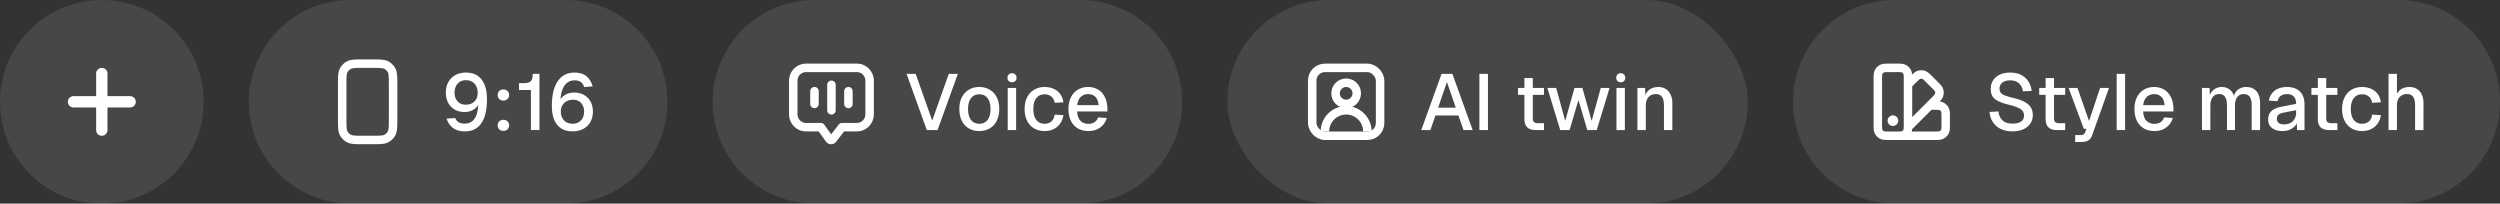
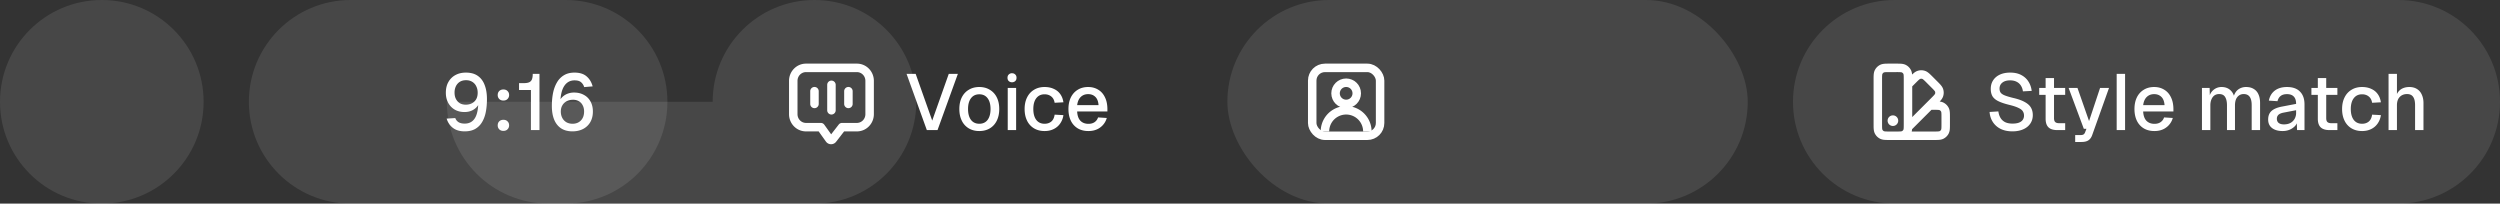
<svg xmlns="http://www.w3.org/2000/svg" width="442" height="36" fill="none">
  <rect width="100%" height="100%" fill="#333333" stroke="none" />
  <path fill="#fff" fill-opacity=".1" d="M0 18C0 8.059 8.059 0 18 0s18 8.059 18 18-8.059 18-18 18S0 27.941 0 18Z" />
-   <path fill="#fff" fill-rule="evenodd" d="M18 12a1 1 0 0 1 1 1v4h4a1 1 0 0 1 0 2h-4v4a1 1 0 0 1-2 0v-4h-4a1 1 0 0 1 0-2h4v-4a1 1 0 0 1 1-1Z" clip-rule="evenodd" />
  <path fill="#fff" fill-opacity=".1" d="M44 18c0-9.941 8.059-18 18-18h38c9.941 0 18 8.059 18 18s-8.059 18-18 18H62c-9.941 0-18-8.059-18-18Z" />
-   <path fill="#fff" fill-rule="evenodd" d="M66.563 10.505c.975.015 1.568.076 2.05.322a3 3 0 0 1 1.31 1.31c.327.642.327 1.483.327 3.163v5.4l-.005 1.113c-.016.975-.077 1.568-.322 2.05l-.115.206a3 3 0 0 1-1.196 1.104l-.123.058c-.46.197-1.032.25-1.926.264l-1.113.005h-.9l-1.113-.005c-.894-.014-1.466-.067-1.926-.265l-.123-.057a3 3 0 0 1-1.196-1.104l-.115-.207c-.245-.48-.306-1.074-.322-2.049L59.75 20.7v-5.4c0-1.575 0-2.412.27-3.04l.057-.122a3 3 0 0 1 1.104-1.196l.207-.115c.48-.245 1.074-.306 2.049-.322l1.113-.005h.9l1.113.005ZM64.55 12c-.864 0-1.423.001-1.848.036-.408.033-.559.09-.633.127a1.501 1.501 0 0 0-.656.656c-.037.074-.094.225-.127.633-.035.425-.036.983-.036 1.848v5.4c0 .864.001 1.423.036 1.848.033.408.09.559.127.633.144.282.374.512.656.656l.073.03c.093.034.254.072.56.097.425.035.983.036 1.848.036h.9c.864 0 1.423-.001 1.848-.036.408-.033.559-.09.633-.127l.103-.058a1.5 1.5 0 0 0 .553-.598l.03-.073c.034-.093.072-.254.097-.56.035-.425.036-.983.036-1.848v-5.4c0-.865-.001-1.423-.036-1.848-.025-.306-.063-.467-.097-.56l-.03-.073a1.501 1.501 0 0 0-.656-.656c-.074-.037-.225-.094-.633-.127C66.873 12 66.314 12 65.45 12h-.9Z" clip-rule="evenodd" />
  <path fill="#fff" d="M82.158 23.224c-.859 0-1.554-.205-2.086-.616-.532-.41-.9-.957-1.106-1.638l1.526-.098c.112.308.303.55.574.728.28.168.644.252 1.092.252.784 0 1.377-.308 1.778-.924.41-.616.62-1.615.63-2.996l.28.07c-.233.588-.588 1.036-1.064 1.344-.467.308-1.017.462-1.652.462-.653 0-1.227-.14-1.722-.42a3.068 3.068 0 0 1-1.162-1.204c-.28-.513-.42-1.11-.42-1.792 0-.737.15-1.367.448-1.89a3.104 3.104 0 0 1 1.246-1.232c.532-.29 1.148-.434 1.848-.434.859 0 1.559.191 2.1.574.55.383.957.924 1.218 1.624.27.69.406 1.521.406 2.492 0 .84-.07 1.61-.21 2.31-.14.7-.369 1.302-.686 1.806a3.27 3.27 0 0 1-1.218 1.176c-.495.27-1.101.406-1.82.406Zm.182-4.718c.42 0 .789-.084 1.106-.252.317-.168.565-.406.742-.714.177-.317.266-.7.266-1.148 0-.43-.084-.807-.252-1.134a1.786 1.786 0 0 0-.7-.784c-.308-.196-.677-.294-1.106-.294-.42 0-.784.093-1.092.28a1.906 1.906 0 0 0-.7.784 2.565 2.565 0 0 0-.238 1.134c0 .439.084.817.252 1.134.168.317.397.565.686.742.299.168.644.252 1.036.252Zm6.663 4.634c-.308 0-.555-.093-.742-.28a.977.977 0 0 1-.266-.7c0-.29.089-.523.266-.7.187-.187.434-.28.742-.28s.55.093.728.28c.187.177.28.41.28.7a.95.95 0 0 1-.28.7c-.177.187-.42.28-.728.28Zm0-5.362c-.308 0-.555-.093-.742-.28a.977.977 0 0 1-.266-.7c0-.29.089-.523.266-.7.187-.187.434-.28.742-.28s.55.093.728.28c.187.177.28.41.28.7a.95.95 0 0 1-.28.7c-.177.187-.42.28-.728.28ZM93.867 23v-7.084h-2.1v-1.218h.854c.373 0 .676-.047.91-.14a.952.952 0 0 0 .504-.504c.102-.243.154-.574.154-.994h1.19V23h-1.512Zm7.343.224c-.784 0-1.447-.173-1.988-.518-.541-.355-.952-.863-1.232-1.526-.28-.672-.42-1.484-.42-2.436 0-.83.07-1.6.21-2.31.15-.719.383-1.344.7-1.876a3.472 3.472 0 0 1 1.232-1.26c.513-.308 1.134-.462 1.862-.462.915 0 1.629.224 2.142.672.513.439.868 1.027 1.064 1.764l-1.498.126a1.762 1.762 0 0 0-.56-.868c-.252-.215-.635-.322-1.148-.322-.765 0-1.367.327-1.806.98-.439.653-.672 1.652-.7 2.996l-.266-.056c.103-.317.275-.607.518-.868a2.61 2.61 0 0 1 .91-.644 3.072 3.072 0 0 1 1.274-.252c.663 0 1.241.14 1.736.42.504.27.891.658 1.162 1.162.28.504.42 1.092.42 1.764 0 .728-.154 1.358-.462 1.89a3.107 3.107 0 0 1-1.274 1.204c-.541.28-1.167.42-1.876.42Zm.014-1.344c.607 0 1.097-.191 1.47-.574.383-.392.574-.924.574-1.596 0-.42-.084-.784-.252-1.092a1.67 1.67 0 0 0-.686-.728 1.97 1.97 0 0 0-1.008-.252c-.42 0-.793.084-1.12.252-.326.168-.583.41-.77.728-.186.308-.28.672-.28 1.092 0 .42.084.793.252 1.12.168.327.406.583.714.77.317.187.686.28 1.106.28Z" />
-   <path fill="#fff" fill-opacity=".1" d="M126 18c0-9.941 8.059-18 18-18h47c9.941 0 18 8.059 18 18s-8.059 18-18 18h-47c-9.941 0-18-8.059-18-18Z" />
+   <path fill="#fff" fill-opacity=".1" d="M126 18c0-9.941 8.059-18 18-18c9.941 0 18 8.059 18 18s-8.059 18-18 18h-47c-9.941 0-18-8.059-18-18Z" />
  <path fill="#fff" d="M153 14.294c0-.867-.685-1.544-1.5-1.544h-9c-.815 0-1.5.677-1.5 1.544v5.894c0 .866.685 1.544 1.5 1.544h2.625l.09.006a.749.749 0 0 1 .52.308l1.214 1.698 1.333-1.72.057-.066a.749.749 0 0 1 .536-.226h2.625c.815 0 1.5-.678 1.5-1.544v-5.894Zm1.5 5.894c0 1.667-1.329 3.044-3 3.044h-2.257l-1.419 1.832a1.12 1.12 0 0 1-1.713.073l-.087-.108-1.284-1.797h-2.24c-1.671 0-3-1.377-3-3.044v-5.894c0-1.667 1.33-3.044 3-3.044h9c1.67 0 3 1.377 3 3.044v5.894Z" />
  <path fill="#fff" d="M146.25 15a.75.75 0 0 1 1.5 0v4.5a.75.75 0 0 1-1.5 0V15Zm-3 1.125a.75.75 0 0 1 1.5 0v2.25a.75.75 0 0 1-1.5 0v-2.25Zm6 0a.75.75 0 0 1 1.5 0v2.25a.75.75 0 0 1-1.5 0v-2.25ZM163.864 23l-3.584-9.94h1.61l2.926 8.26 2.926-8.26h1.61L165.754 23h-1.89Zm9.275.168c-.709 0-1.33-.159-1.862-.476a3.17 3.17 0 0 1-1.232-1.358c-.289-.588-.434-1.274-.434-2.058 0-.793.145-1.48.434-2.058.29-.579.7-1.027 1.232-1.344.532-.327 1.153-.49 1.862-.49.71 0 1.33.163 1.862.49a3.18 3.18 0 0 1 1.232 1.344c.29.579.434 1.265.434 2.058 0 .784-.144 1.47-.434 2.058-.289.588-.7 1.04-1.232 1.358-.532.317-1.152.476-1.862.476Zm0-1.288c.635 0 1.125-.229 1.47-.686.346-.467.518-1.106.518-1.918 0-.812-.172-1.447-.518-1.904-.345-.467-.835-.7-1.47-.7-.625 0-1.115.233-1.47.7-.345.457-.518 1.092-.518 1.904 0 .812.173 1.451.518 1.918.355.457.845.686 1.47.686Zm5.028 1.12v-7.448h1.484V23h-1.484Zm.756-8.456a.807.807 0 0 1-.574-.21c-.149-.14-.224-.336-.224-.588 0-.243.075-.434.224-.574a.779.779 0 0 1 .574-.224c.234 0 .425.075.574.224.15.14.224.331.224.574 0 .252-.074.448-.224.588a.804.804 0 0 1-.574.21Zm5.755 8.624c-.709 0-1.329-.159-1.861-.476a3.164 3.164 0 0 1-1.232-1.358c-.29-.588-.434-1.274-.434-2.058 0-.784.144-1.465.434-2.044.289-.588.7-1.04 1.232-1.358.532-.327 1.152-.49 1.861-.49.607 0 1.144.107 1.611.322.476.205.858.509 1.148.91.298.401.49.891.574 1.47l-1.554.084c-.075-.485-.271-.854-.588-1.106-.318-.261-.714-.392-1.191-.392-.625 0-1.115.233-1.469.7-.346.457-.518 1.092-.518 1.904 0 .812.172 1.451.518 1.918.354.457.844.686 1.469.686.477 0 .873-.13 1.191-.392.317-.27.513-.677.588-1.218l1.554.084a3.374 3.374 0 0 1-.574 1.484 2.94 2.94 0 0 1-1.148.98c-.467.233-1.004.35-1.611.35Zm7.752 0c-.728 0-1.358-.159-1.89-.476a3.203 3.203 0 0 1-1.218-1.358c-.28-.588-.42-1.274-.42-2.058 0-.784.14-1.465.42-2.044.29-.588.696-1.04 1.218-1.358.523-.327 1.139-.49 1.848-.49.672 0 1.265.159 1.778.476.514.308.91.756 1.19 1.344.29.588.434 1.297.434 2.128v.378h-5.348c.038.728.229 1.274.574 1.638.355.364.831.546 1.428.546.439 0 .803-.103 1.092-.308.29-.205.49-.48.602-.826l1.54.098a3.087 3.087 0 0 1-1.162 1.68c-.569.42-1.264.63-2.086.63Zm-1.988-4.578h3.78c-.046-.663-.238-1.153-.574-1.47-.326-.317-.746-.476-1.26-.476-.532 0-.97.168-1.316.504-.336.327-.546.807-.63 1.442Z" />
  <rect width="92" height="36" x="217" fill="#fff" fill-opacity=".1" rx="18" />
  <rect width="12" height="12" x="232" y="12" stroke="#fff" stroke-width="1.5" rx="2.25" />
  <circle cx="238" cy="16.5" r="1.875" stroke="#fff" stroke-width="1.5" />
  <path stroke="#fff" stroke-width="1.5" d="M241.75 23.25a3.75 3.75 0 0 0-7.5 0" />
-   <path fill="#fff" d="m251.28 23 3.584-9.94h1.918l3.584 9.94h-1.61l-.91-2.59h-4.06L252.89 23h-1.61Zm2.982-3.962h3.122l-1.568-4.536-1.554 4.536ZM261.556 23v-9.94h1.512V23h-1.512Zm10.03 0c-.71 0-1.232-.163-1.568-.49-.336-.327-.504-.835-.504-1.526v-7.182h1.484v7.07c0 .345.074.583.224.714.149.13.378.196.686.196h1.064V23h-1.386Zm-3.206-6.23v-1.218h4.592v1.218h-4.592Zm7.467 6.23-2.268-7.448h1.554l1.596 5.824 1.638-5.824h1.4l1.638 5.824 1.61-5.824h1.554L282.301 23h-1.666l-1.568-5.32-1.568 5.32h-1.652Zm9.945 0v-7.448h1.484V23h-1.484Zm.756-8.456a.807.807 0 0 1-.574-.21c-.149-.14-.224-.336-.224-.588 0-.243.075-.434.224-.574a.779.779 0 0 1 .574-.224c.234 0 .425.075.574.224.15.14.224.331.224.574 0 .252-.074.448-.224.588a.804.804 0 0 1-.574.21ZM289.497 23v-7.448h1.358l.056 1.988-.182-.098c.084-.485.243-.877.476-1.176.234-.299.518-.518.854-.658.336-.15.7-.224 1.092-.224.56 0 1.022.126 1.386.378.374.243.654.579.84 1.008.196.42.294.9.294 1.442V23h-1.484v-4.34c0-.439-.046-.807-.14-1.106a1.302 1.302 0 0 0-.462-.686c-.214-.159-.494-.238-.84-.238-.522 0-.947.173-1.274.518-.326.345-.49.85-.49 1.512V23h-1.484Z" />
  <path fill="#fff" fill-opacity=".1" d="M317 18c0-9.941 8.059-18 18-18h89c9.941 0 18 8.059 18 18s-8.059 18-18 18h-89c-9.941 0-18-8.059-18-18Z" />
  <path fill="#fff" d="M335.2 11.25c.361 0 .677 0 .937.02.268.023.543.072.808.207l.144.08c.326.2.591.488.766.83l.047.1c.098.23.138.464.158.695.09-.086.176-.164.257-.234.206-.174.435-.333.719-.425l.158-.045a2.084 2.084 0 0 1 1.129.045l.104.037c.236.094.433.236.613.388.199.17.423.393.678.648l.754.755c.255.255.479.478.648.677.174.205.334.434.426.718l.045.158a2.08 2.08 0 0 1-.046 1.128l-.037.104a2.255 2.255 0 0 1-.388.614 6.618 6.618 0 0 1-.184.202c.226.027.454.08.677.192l.143.08c.326.2.592.488.767.83l.047.1c.1.235.14.474.159.71.022.26.021.575.021.936v1.067c0 .36.001.677-.021.937a2.107 2.107 0 0 1-.206.809l-.081.143a2.08 2.08 0 0 1-.829.766l-.1.047c-.234.1-.474.14-.709.16-.26.021-.576.02-.937.02h-6.54l-.127.001h-1.067c-.361 0-.677 0-.937-.021a2.23 2.23 0 0 1-.709-.16l-.1-.046a2.094 2.094 0 0 1-.829-.767l-.081-.143a1.807 1.807 0 0 1-.155-.455 2.726 2.726 0 0 1-.051-.354 6.12 6.12 0 0 1-.018-.43l-.003-.507v-7.734c0-.361-.001-.677.021-.937.021-.269.071-.543.206-.809l.081-.143c.2-.326.487-.592.829-.767l.1-.047c.234-.1.474-.14.709-.16.26-.02.576-.02.937-.02h1.067Zm-1.067 1.498c-.386 0-.63 0-.815.016a1.272 1.272 0 0 0-.184.026l-.067.022a.587.587 0 0 0-.207.177l-.048.078c-.01.02-.034.075-.048.251-.015.185-.015.43-.015.815v7.734l.002.483c.002.132.005.24.013.332.014.175.038.23.048.25l.048.08a.588.588 0 0 0 .207.176l.067.022c.038.01.096.019.184.026.185.015.429.015.815.015h1.067c.385 0 .63 0 .814-.015.176-.014.231-.038.251-.048l.078-.048a.59.59 0 0 0 .178-.208l.021-.066c.009-.038.019-.096.026-.184.015-.185.016-.43.016-.815v-7.734c0-.386-.001-.63-.016-.815a1.245 1.245 0 0 0-.026-.184l-.021-.067a.599.599 0 0 0-.178-.207l-.078-.048c-.02-.01-.075-.034-.251-.048a11.295 11.295 0 0 0-.814-.015h-1.067Zm3.924 10.093a2.453 2.453 0 0 1-.069.41h3.879c.386 0 .63 0 .815-.016.088-.007.146-.016.184-.025l.067-.022a.589.589 0 0 0 .207-.177l.048-.079c.01-.02.034-.075.048-.25.015-.185.015-.43.015-.815V20.8c0-.385 0-.63-.015-.814a1.251 1.251 0 0 0-.026-.185l-.022-.067a.587.587 0 0 0-.177-.207l-.078-.047c-.02-.01-.076-.035-.251-.049a11.326 11.326 0 0 0-.815-.015h-.384l-3.426 3.425Zm-3.391-2.444a.937.937 0 1 1 0 1.875.937.937 0 0 1 0-1.875Zm4.922-6.471-.089.021c-.021.007-.078.03-.212.144-.141.12-.314.292-.587.565l-.618.618v5.424l3.33-3.33c.273-.273.445-.446.565-.587a1.33 1.33 0 0 0 .112-.15l.032-.061a.596.596 0 0 0 .021-.272l-.021-.09c-.007-.02-.029-.076-.143-.21-.12-.142-.293-.315-.566-.588l-.754-.754a10.81 10.81 0 0 0-.587-.565 1.319 1.319 0 0 0-.148-.113l-.063-.03a.589.589 0 0 0-.272-.023Zm16.2 9.298c-.793 0-1.484-.145-2.072-.434a3.44 3.44 0 0 1-1.372-1.204c-.336-.513-.532-1.11-.588-1.792l1.554-.098c.065.467.201.863.406 1.19.205.317.481.56.826.728.355.159.779.238 1.274.238.429 0 .793-.051 1.092-.154.308-.112.541-.275.7-.49a1.28 1.28 0 0 0 .238-.784c0-.28-.07-.527-.21-.742-.131-.224-.387-.425-.77-.602-.373-.187-.924-.369-1.652-.546-.793-.196-1.428-.41-1.904-.644-.476-.233-.821-.523-1.036-.868-.205-.355-.308-.789-.308-1.302 0-.57.135-1.069.406-1.498.28-.439.677-.78 1.19-1.022.513-.243 1.129-.364 1.848-.364.756 0 1.4.14 1.932.42.541.28.966.663 1.274 1.148.317.485.513 1.04.588 1.666l-1.554.084a2.358 2.358 0 0 0-.35-1.008 1.854 1.854 0 0 0-.756-.686c-.317-.168-.705-.252-1.162-.252-.579 0-1.036.135-1.372.406-.327.261-.49.611-.49 1.05 0 .28.065.518.196.714.14.187.383.35.728.49.355.14.854.29 1.498.448.859.196 1.54.439 2.044.728.513.28.877.611 1.092.994.215.383.322.817.322 1.302 0 .588-.154 1.101-.462 1.54-.299.43-.719.76-1.26.994-.541.233-1.171.35-1.89.35Zm7.95-.224c-.709 0-1.232-.163-1.568-.49-.336-.327-.504-.835-.504-1.526v-7.182h1.484v7.07c0 .345.075.583.224.714.149.13.378.196.686.196h1.064V23h-1.386Zm-3.206-6.23v-1.218h4.592v1.218h-4.592Zm6.362 8.33v-1.218h.91c.252 0 .438-.037.56-.112.121-.075.214-.2.28-.378l.238-.616h-.462l-2.688-7.224h1.568l2.044 5.852 1.946-5.852h1.582l-2.968 8.316c-.15.43-.374.742-.672.938-.29.196-.696.294-1.218.294h-1.12Zm7.335-2.1v-9.94h1.484V23h-1.484Zm6.672.168c-.728 0-1.358-.159-1.89-.476a3.19 3.19 0 0 1-1.218-1.358c-.28-.588-.42-1.274-.42-2.058 0-.784.14-1.465.42-2.044a3.19 3.19 0 0 1 1.218-1.358c.523-.327 1.139-.49 1.848-.49.672 0 1.265.159 1.778.476.513.308.91.756 1.19 1.344.289.588.434 1.297.434 2.128v.378h-5.348c.037.728.229 1.274.574 1.638.355.364.831.546 1.428.546.439 0 .803-.103 1.092-.308.289-.205.49-.48.602-.826l1.54.098a3.087 3.087 0 0 1-1.162 1.68c-.569.42-1.265.63-2.086.63Zm-1.988-4.578h3.78c-.047-.663-.238-1.153-.574-1.47-.327-.317-.747-.476-1.26-.476-.532 0-.971.168-1.316.504-.336.327-.546.807-.63 1.442ZM389.306 23v-7.448h1.358l.042 1.848-.168-.056c.084-.41.229-.76.434-1.05.215-.29.476-.513.784-.672a2.168 2.168 0 0 1 1.008-.238c.635 0 1.153.182 1.554.546.401.355.653.845.756 1.47h-.238c.084-.439.224-.803.42-1.092.205-.299.467-.527.784-.686a2.377 2.377 0 0 1 1.078-.238c.523 0 .966.112 1.33.336.373.215.653.532.84.952.196.42.294.933.294 1.54V23h-1.484v-4.424c0-.644-.117-1.13-.35-1.456-.233-.327-.588-.49-1.064-.49-.308 0-.579.08-.812.238a1.563 1.563 0 0 0-.546.686c-.121.299-.182.658-.182 1.078V23h-1.414v-4.368c0-.635-.107-1.125-.322-1.47-.205-.355-.56-.532-1.064-.532-.317 0-.593.08-.826.238-.224.159-.401.392-.532.7-.131.299-.196.653-.196 1.064V23h-1.484Zm14.252.168c-.774 0-1.395-.177-1.862-.532-.457-.355-.686-.854-.686-1.498s.192-1.143.574-1.498c.392-.364.994-.625 1.806-.784l2.562-.49c0-.579-.135-1.008-.406-1.288-.27-.29-.672-.434-1.204-.434-.476 0-.849.107-1.12.322-.27.205-.457.513-.56.924l-1.526-.098c.14-.747.486-1.335 1.036-1.764.56-.43 1.284-.644 2.17-.644 1.008 0 1.774.27 2.296.812.532.532.798 1.283.798 2.254V23h-1.316l-.056-1.652.14.056a1.756 1.756 0 0 1-.476.91 2.778 2.778 0 0 1-.952.63c-.373.15-.779.224-1.218.224Zm.238-1.176c.448 0 .831-.084 1.148-.252a1.91 1.91 0 0 0 .742-.728 2.06 2.06 0 0 0 .266-1.05v-.476l-2.184.42c-.448.084-.765.22-.952.406a.93.93 0 0 0-.266.686c0 .317.108.565.322.742.224.168.532.252.924.252ZM411.863 23c-.709 0-1.232-.163-1.568-.49-.336-.327-.504-.835-.504-1.526v-7.182h1.484v7.07c0 .345.075.583.224.714.149.13.378.196.686.196h1.064V23h-1.386Zm-3.206-6.23v-1.218h4.592v1.218h-4.592Zm8.953 6.398c-.709 0-1.33-.159-1.862-.476a3.164 3.164 0 0 1-1.232-1.358c-.289-.588-.434-1.274-.434-2.058 0-.784.145-1.465.434-2.044.289-.588.7-1.04 1.232-1.358.532-.327 1.153-.49 1.862-.49.607 0 1.143.107 1.61.322.476.205.859.509 1.148.91.299.401.49.891.574 1.47l-1.554.084c-.075-.485-.271-.854-.588-1.106-.317-.261-.714-.392-1.19-.392-.625 0-1.115.233-1.47.7-.345.457-.518 1.092-.518 1.904 0 .812.173 1.451.518 1.918.355.457.845.686 1.47.686.476 0 .873-.13 1.19-.392.317-.27.513-.677.588-1.218l1.554.084a3.362 3.362 0 0 1-.574 1.484 2.93 2.93 0 0 1-1.148.98c-.467.233-1.003.35-1.61.35Zm4.686-.168v-9.94h1.484v4.172l-.182-.028c.084-.42.238-.76.462-1.022.224-.27.499-.471.826-.602.327-.13.686-.196 1.078-.196.541 0 .999.121 1.372.364.373.233.653.565.84.994.196.43.294.92.294 1.47V23h-1.484v-4.396c0-.672-.117-1.167-.35-1.484-.224-.327-.579-.49-1.064-.49-.541 0-.975.173-1.302.518-.327.336-.49.83-.49 1.484V23h-1.484Z" />
</svg>